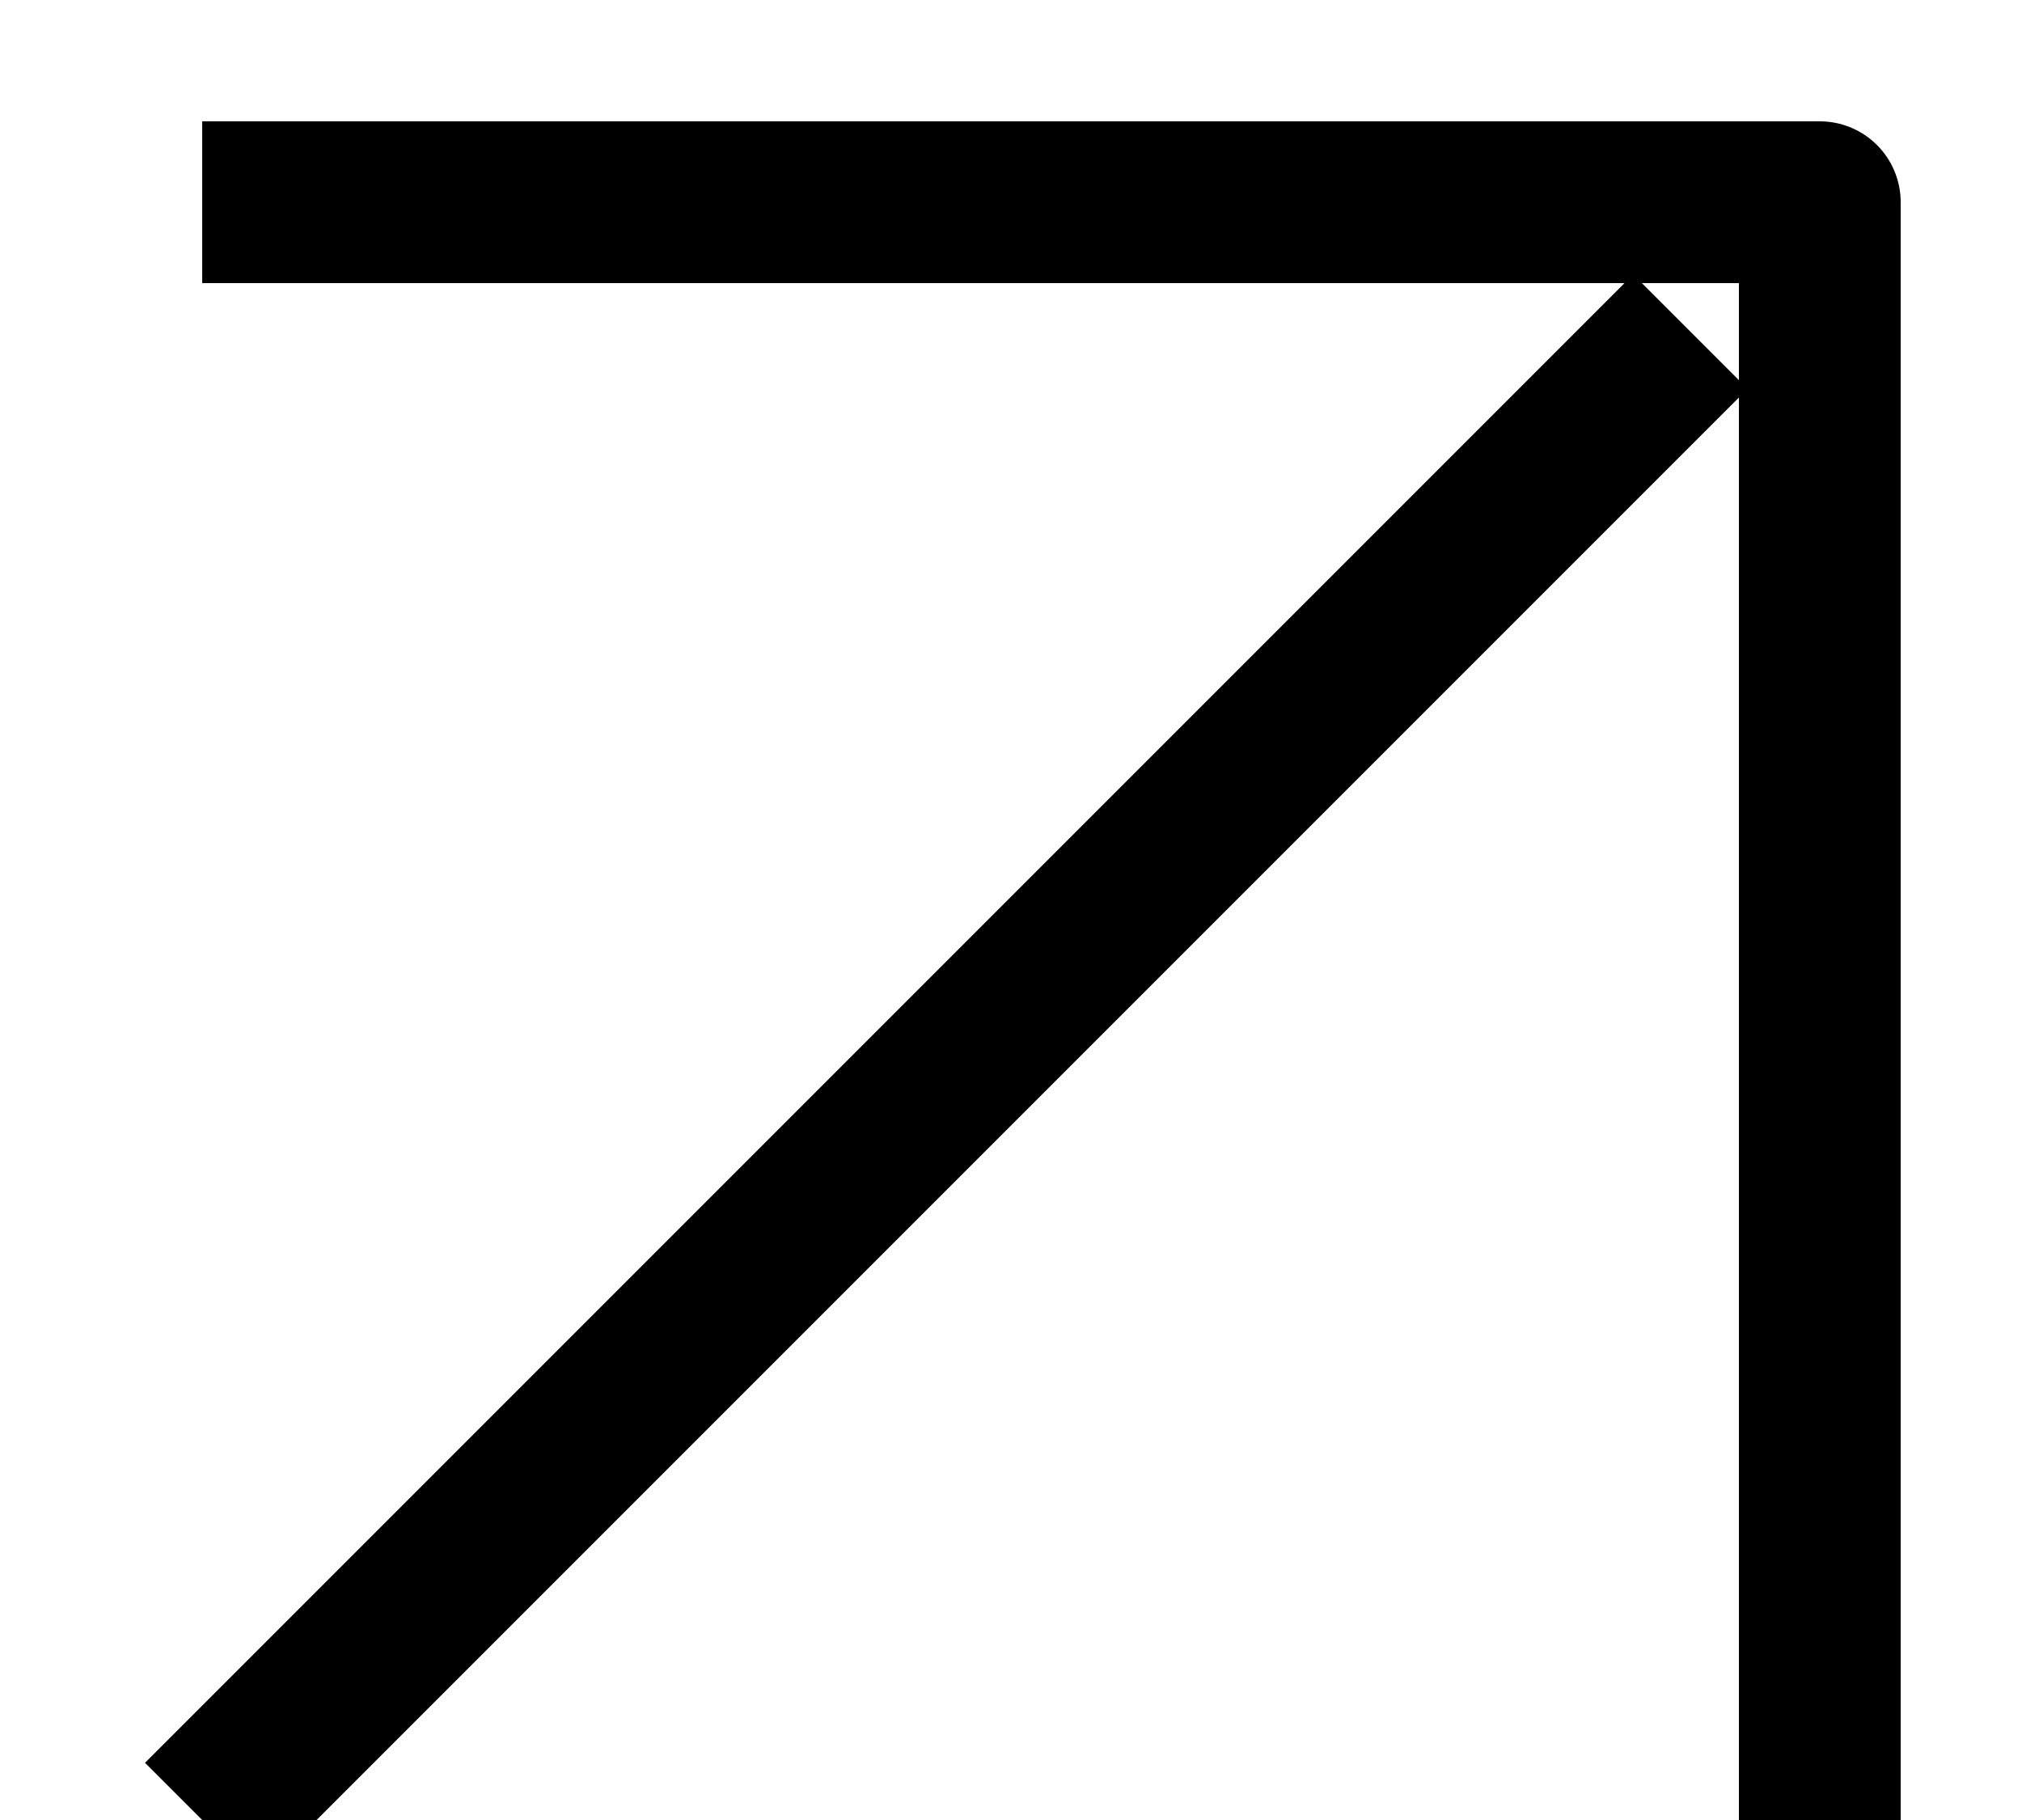
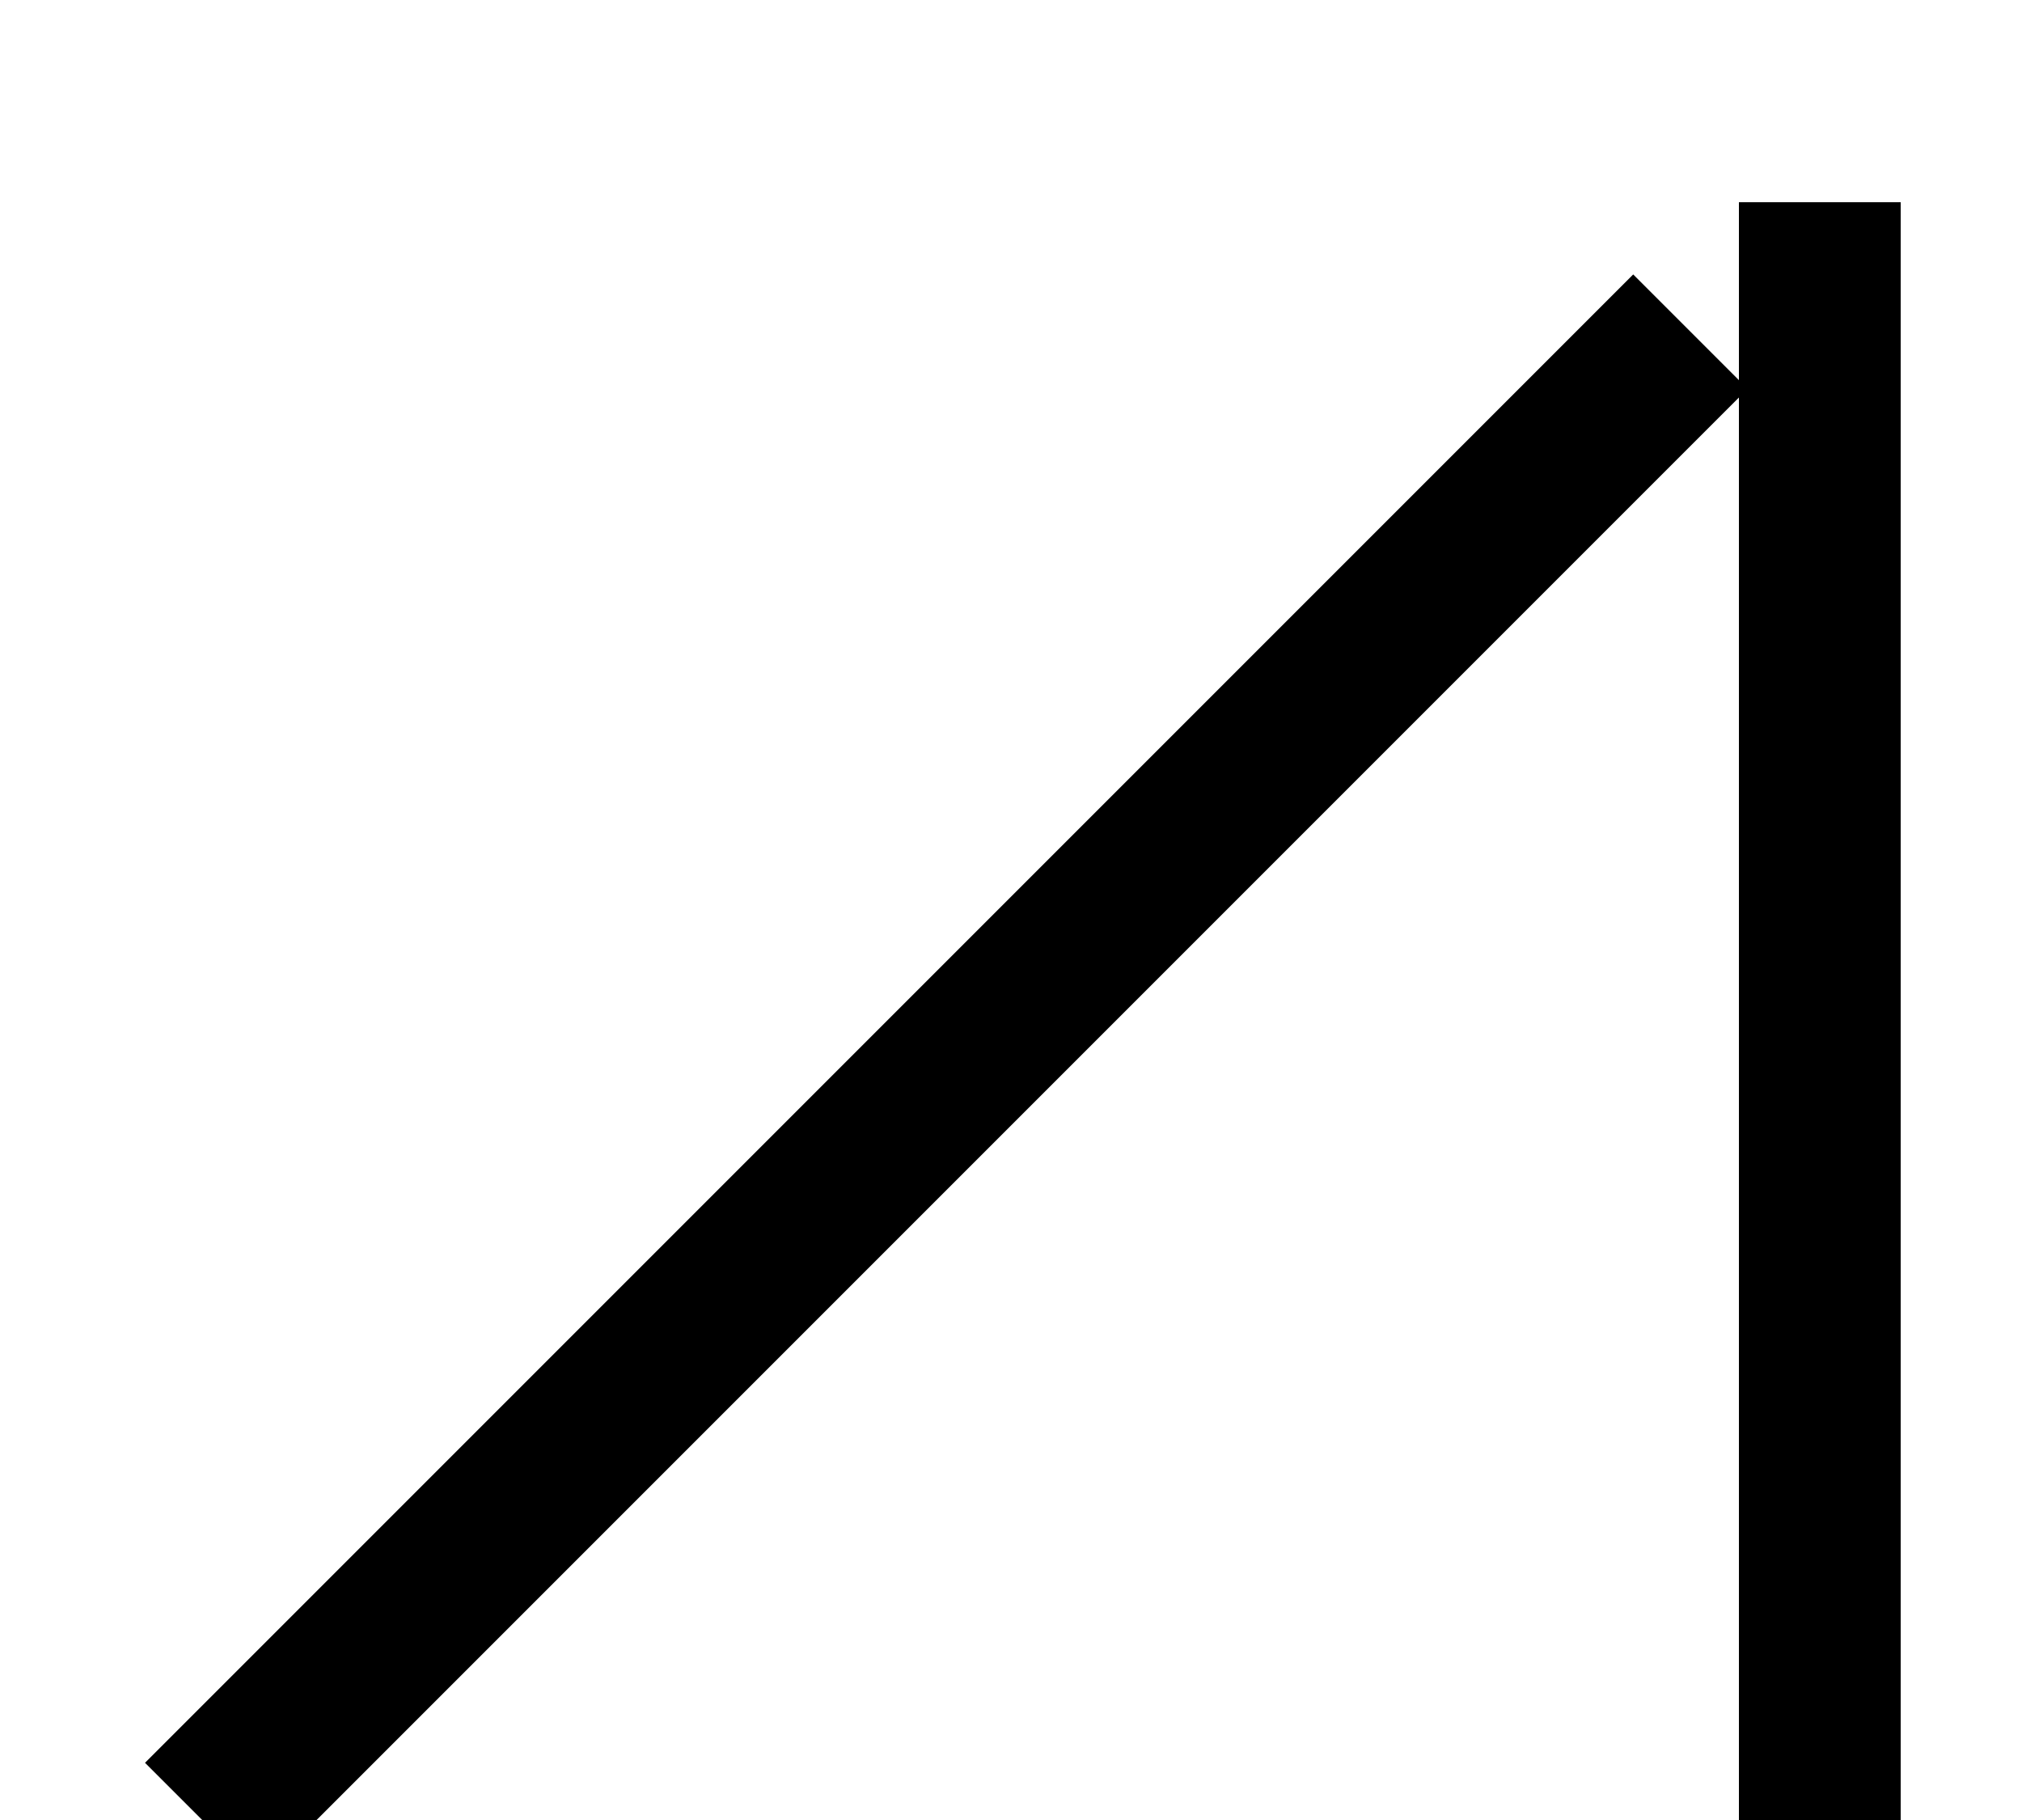
<svg xmlns="http://www.w3.org/2000/svg" width="10px" height="9px" viewBox="0 0 10 9" version="1.1">
  <title>Shape</title>
  <desc>Created with Sketch.</desc>
  <g id="Design" stroke="none" stroke-width="1" fill="none" fill-rule="evenodd" stroke-linejoin="round">
    <g id="001.03-Program-Detail-Page---First-time-users" transform="translate(-778, -3537)" stroke="#000000" stroke-width="0.8">
      <g id="Group-4" transform="translate(153, 3417)">
        <g id="Group-2" transform="translate(587, 0)">
          <g id="arrow-up-right" transform="translate(39, 121)">
-             <path d="M0,8 L7.36,0.64 M8,8 L8,0 L0,0" id="Shape" />
+             <path d="M0,8 L7.36,0.64 M8,8 L8,0 " id="Shape" />
          </g>
        </g>
      </g>
    </g>
  </g>
</svg>